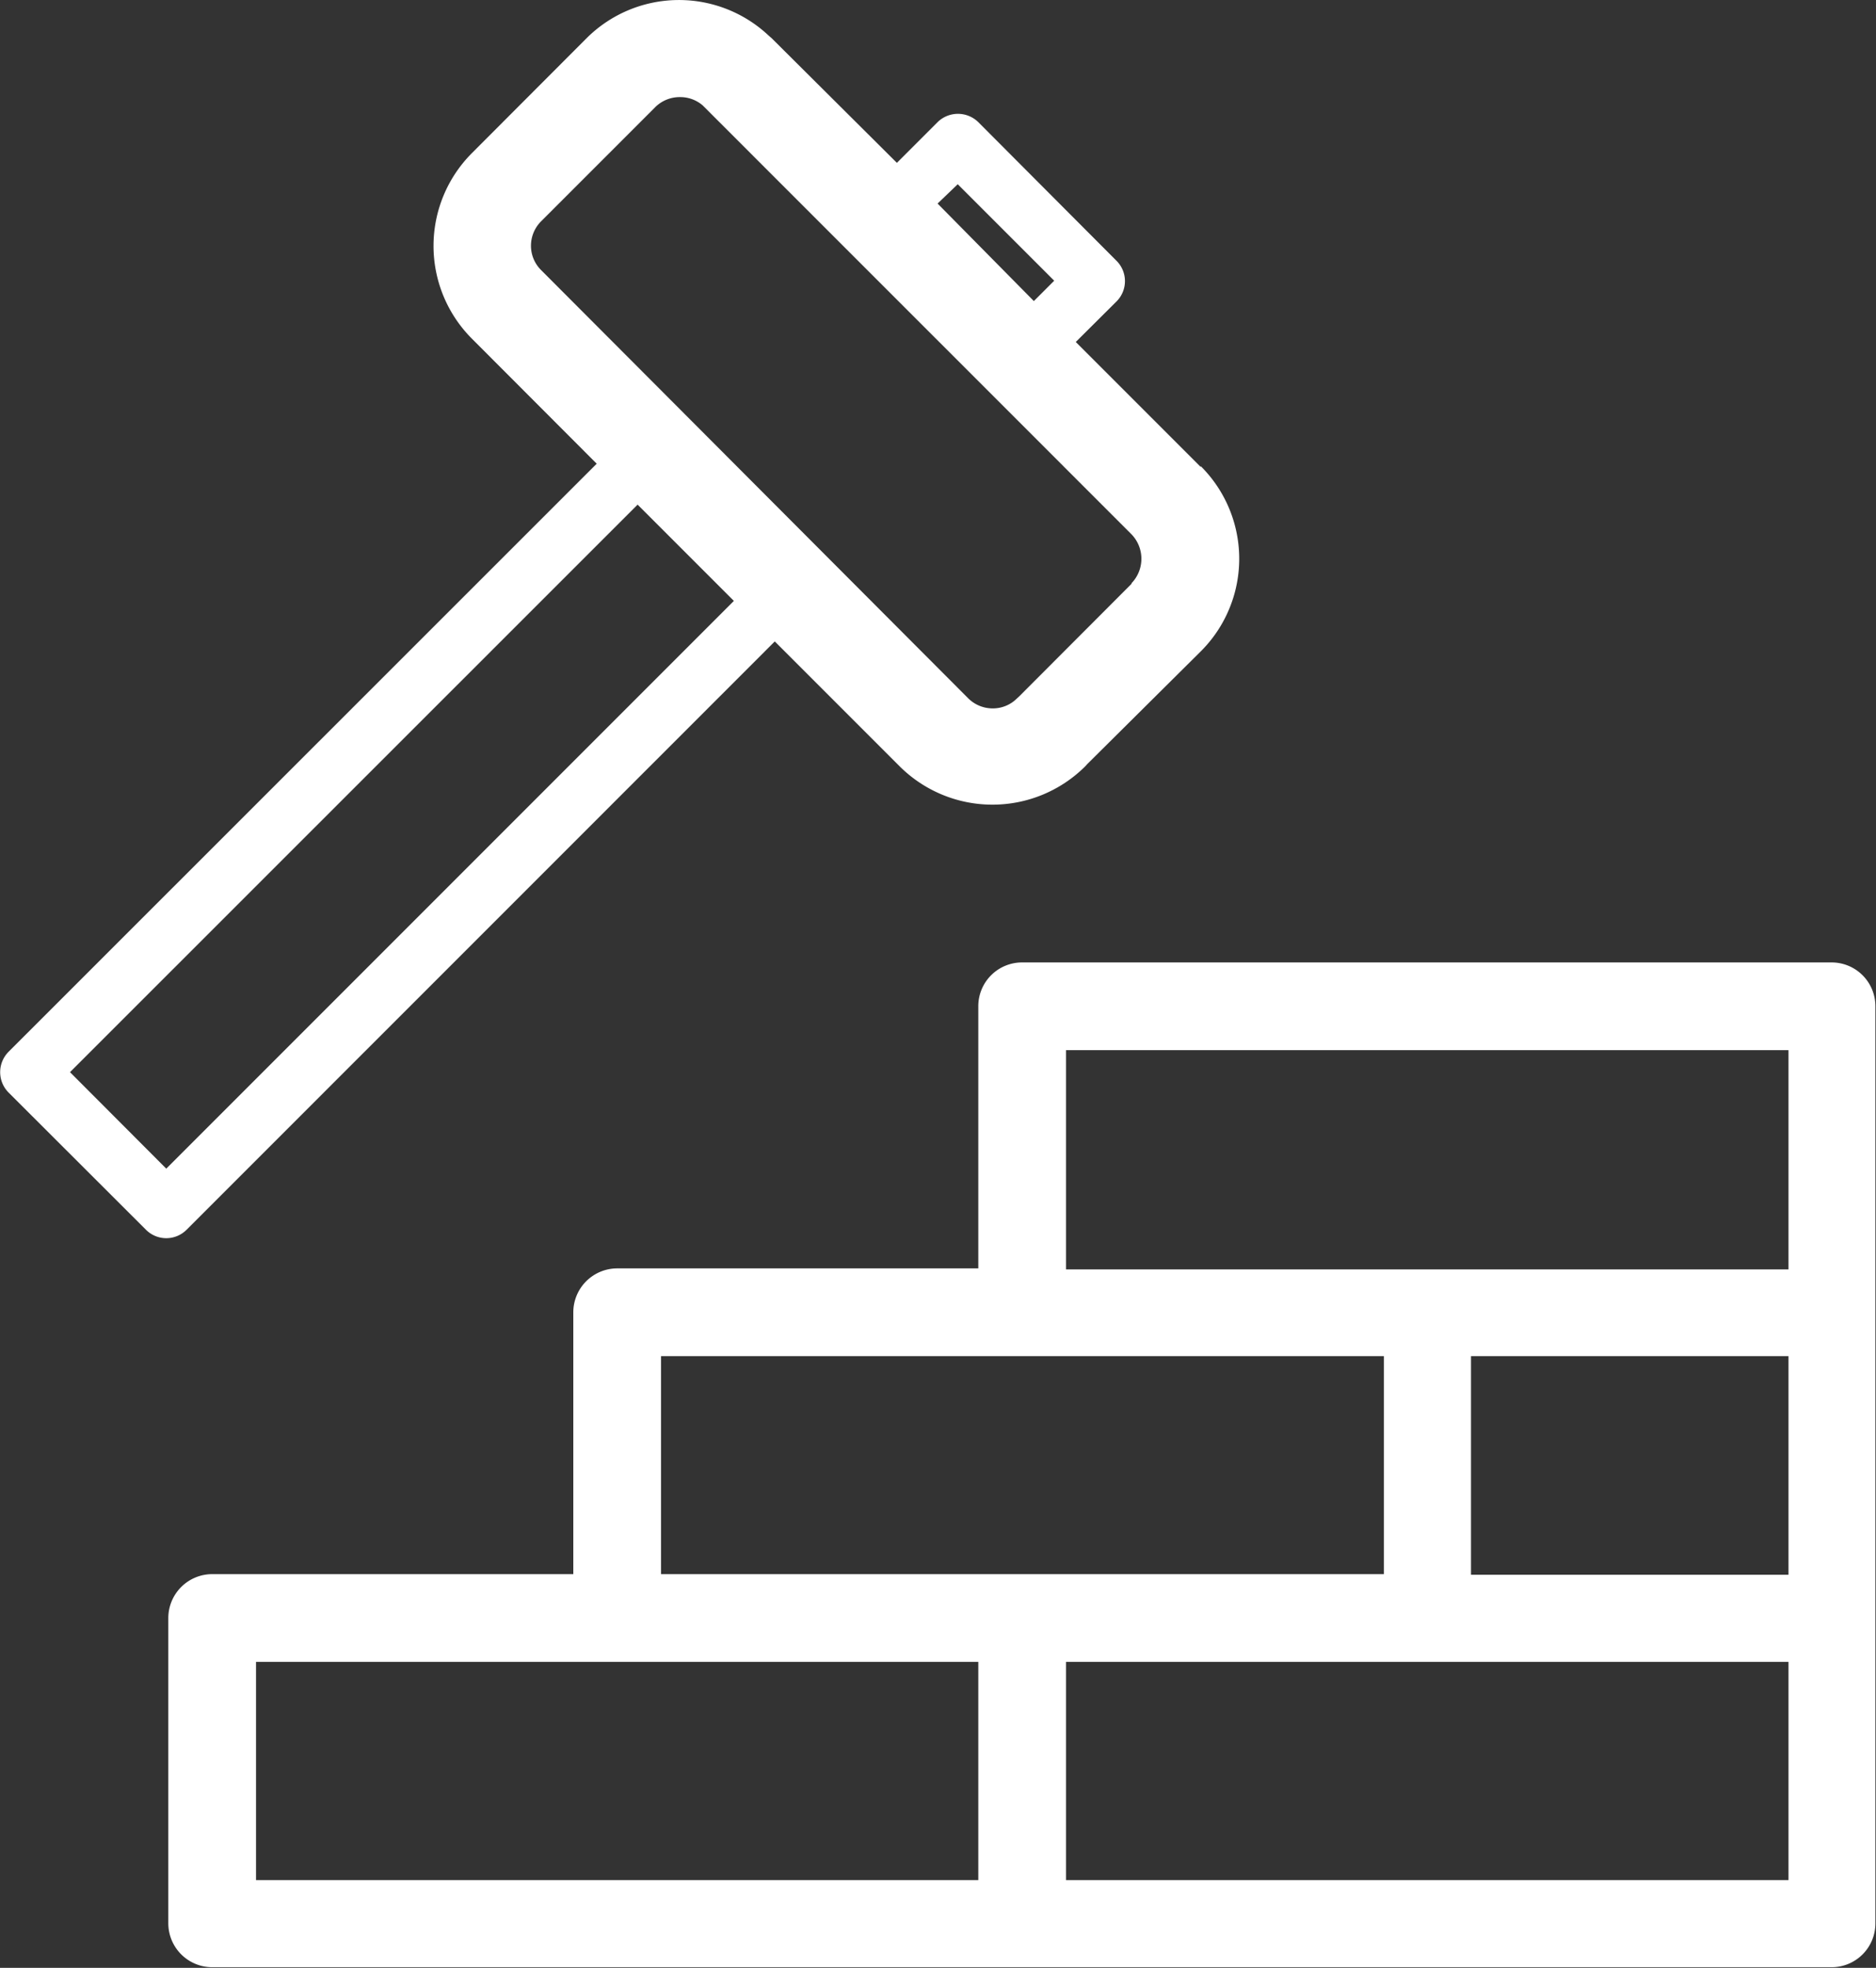
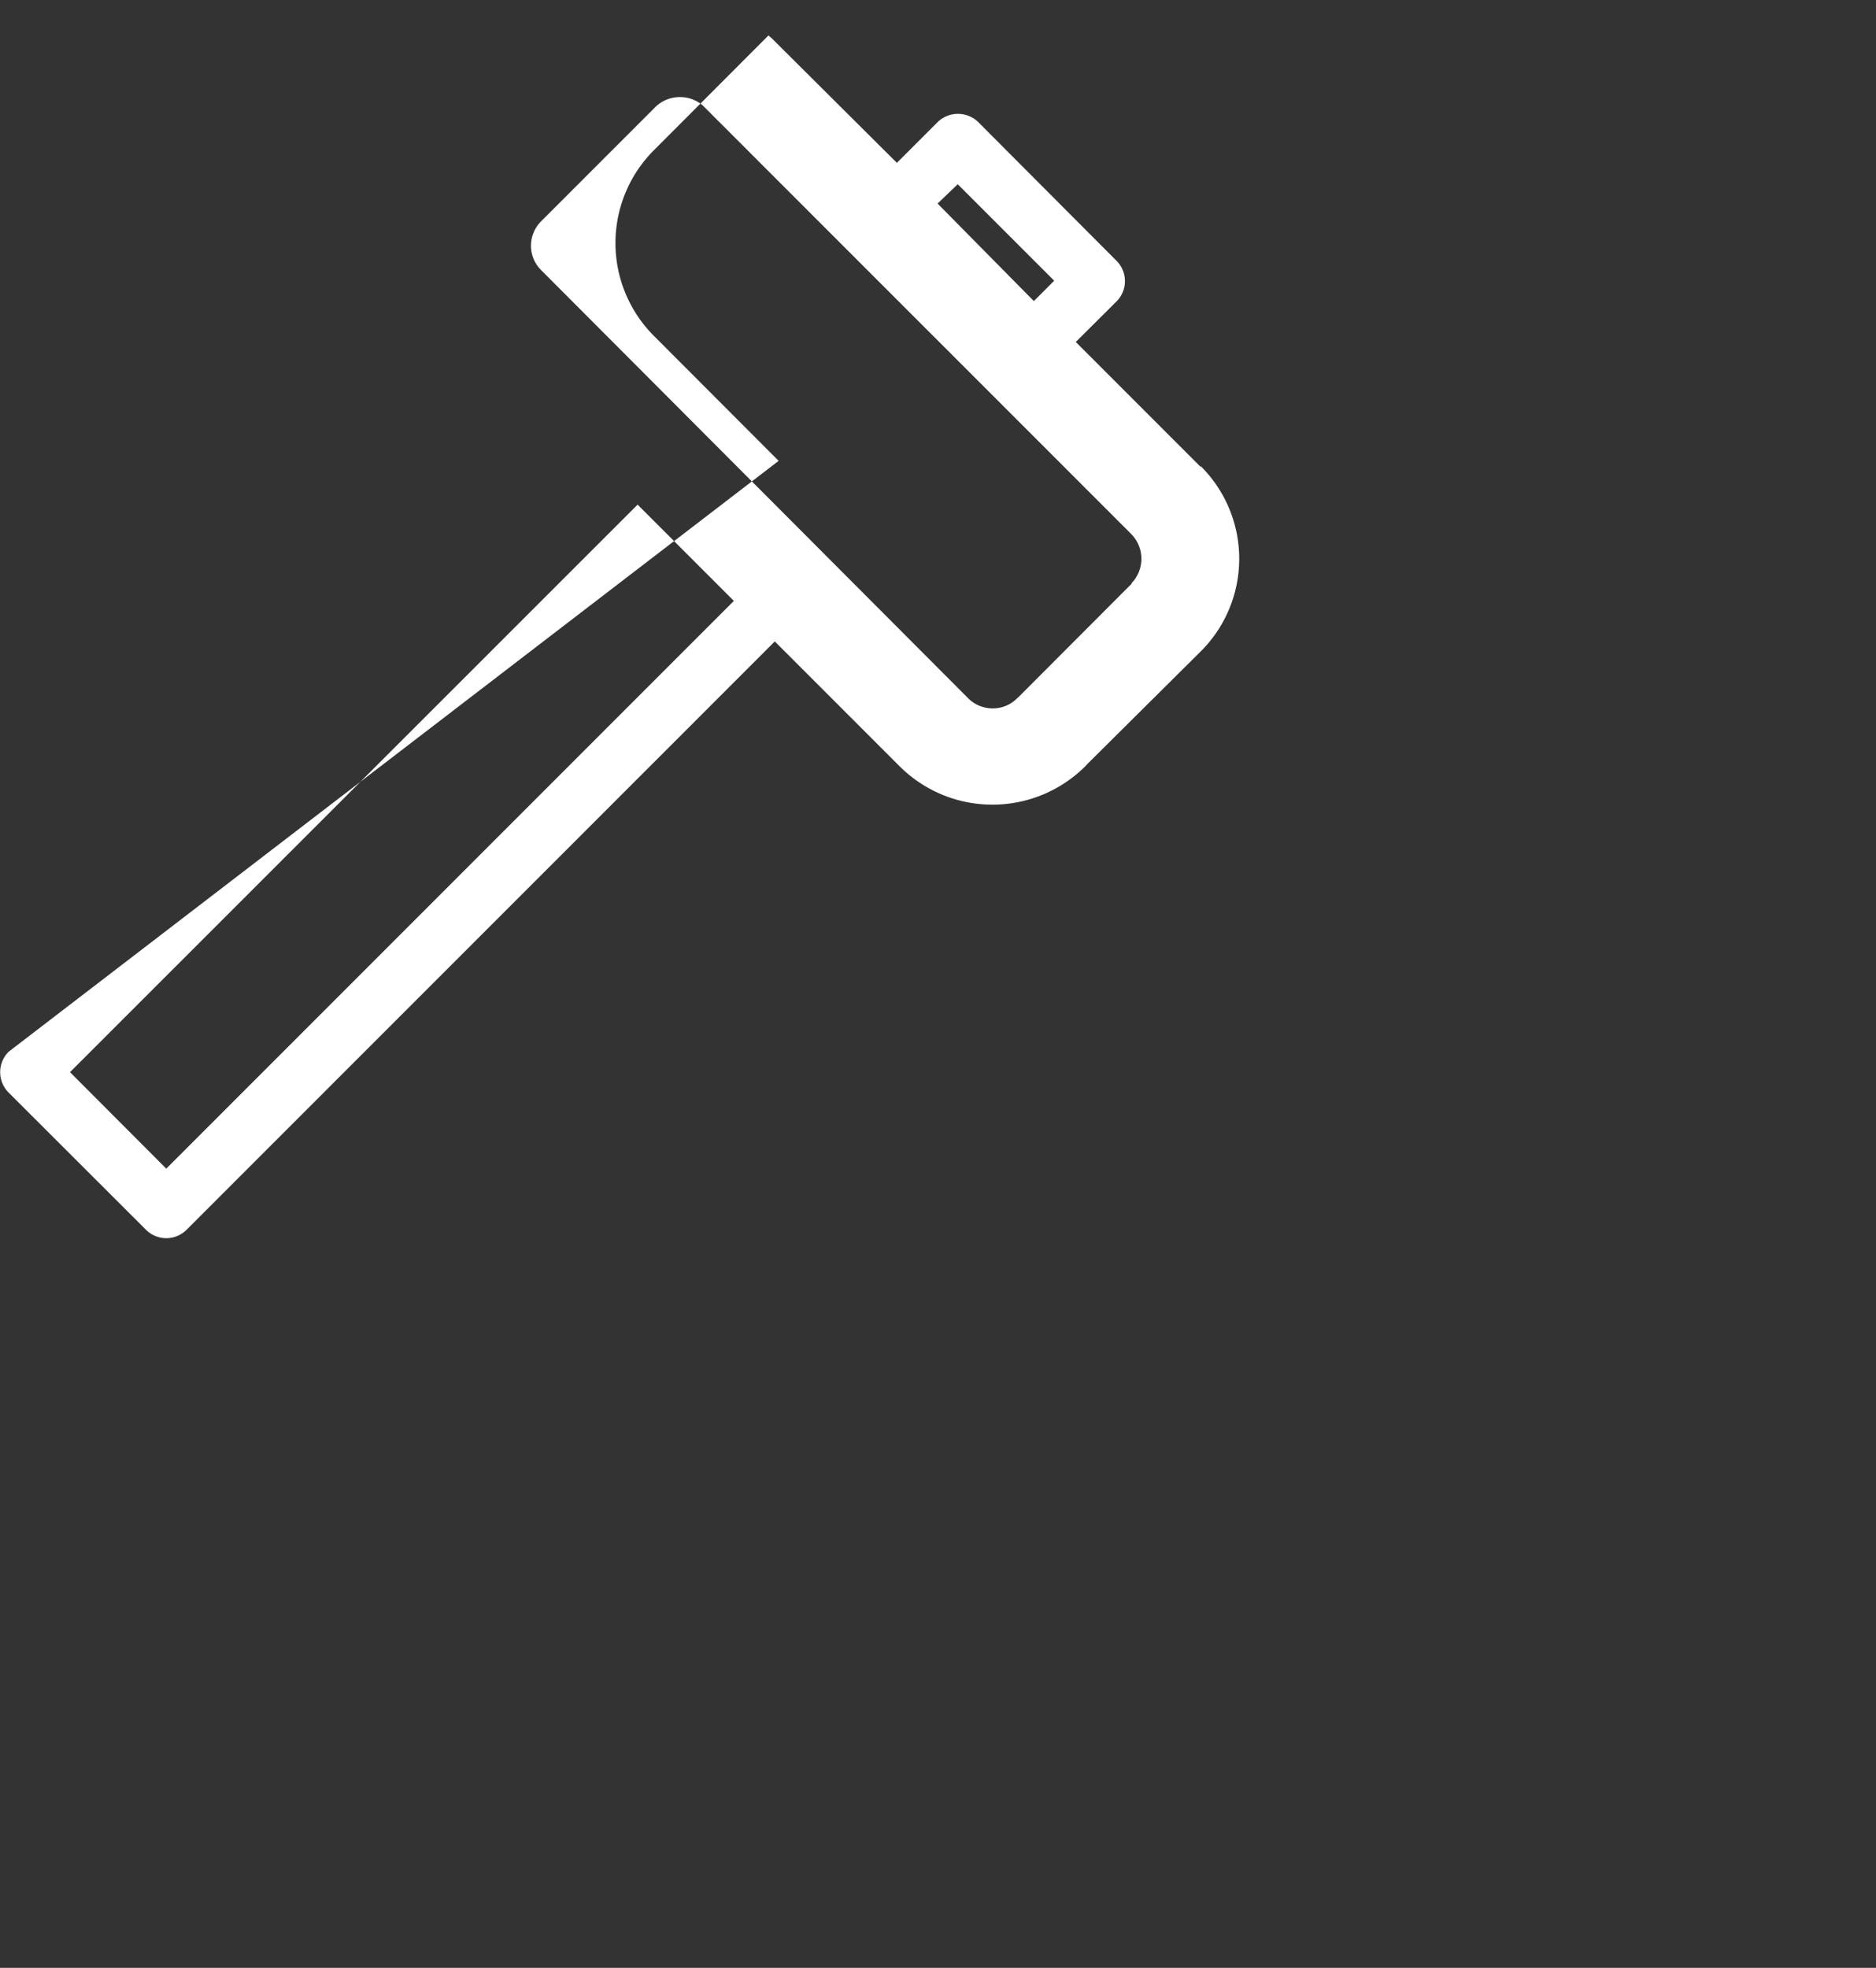
<svg xmlns="http://www.w3.org/2000/svg" viewBox="0 0 92.18 96.67">
  <rect x="0" y="0" width="92.18" height="96.67" fill="#333333" stroke="none" />
  <defs>
    <style>.a{fill:#fff;}</style>
  </defs>
  <title>укладка</title>
-   <path class="a" d="M90,47.28H50.23a2.15,2.15,0,0,0-2.16,2.16V62.31H30.33a2.16,2.16,0,0,0-2.16,2.16V77.33H10.43a2.16,2.16,0,0,0-2.16,2.15v15a2.16,2.16,0,0,0,2.16,2.16H90a2.15,2.15,0,0,0,2.15-2.16V49.44A2.15,2.15,0,0,0,90,47.28ZM32.48,66.62H68V77.33H32.48ZM48.07,92.36H12.58V81.64H48.07Zm39.81,0H52.38V81.64h35.5Zm0-15H72.28V66.62h15.6Zm0-15H52.38V51.59h35.5Z" />
-   <path class="a" d="M59,22.94h0l-6.14-6.14,1.92-1.91.08-.08a1.41,1.41,0,0,0,0-2L48.07,6a1.43,1.43,0,0,0-2,0l-2,2L37.92,1.88l-.16-.14a6.43,6.43,0,0,0-8.94.14l-.05.05-5.59,5.6h0a6.45,6.45,0,0,0,0,9.1l6.14,6.15L.42,51.67a1.42,1.42,0,0,0,0,2l6.75,6.74a1.41,1.41,0,0,0,2,0l28.9-28.9,6.14,6.14a6.46,6.46,0,0,0,9.11,0l.11-.12L59,32h0a6.42,6.42,0,0,0,0-9.1ZM47.06,9.05l4.74,4.74-1,1L46.07,10ZM8.17,57.41,3.44,52.67,31.33,24.79l4.73,4.73ZM55.6,28.68h0L50.09,34.2l-.12.11a1.67,1.67,0,0,1-1.19.49,1.7,1.7,0,0,1-1.2-.49l-21-21.05a1.68,1.68,0,0,1-.49-1.19,1.7,1.7,0,0,1,.49-1.19h0l5.63-5.63a1.71,1.71,0,0,1,1.2-.48,1.69,1.69,0,0,1,1.12.41l.07.07,21,21h0a1.73,1.73,0,0,1,0,2.4Z" />
+   <path class="a" d="M59,22.94h0l-6.14-6.14,1.92-1.91.08-.08a1.41,1.41,0,0,0,0-2L48.07,6a1.43,1.43,0,0,0-2,0l-2,2L37.92,1.88l-.16-.14l-.05.05-5.59,5.6h0a6.45,6.45,0,0,0,0,9.1l6.14,6.15L.42,51.67a1.42,1.42,0,0,0,0,2l6.75,6.74a1.41,1.41,0,0,0,2,0l28.9-28.9,6.14,6.14a6.46,6.46,0,0,0,9.11,0l.11-.12L59,32h0a6.42,6.42,0,0,0,0-9.1ZM47.06,9.05l4.74,4.74-1,1L46.07,10ZM8.17,57.41,3.44,52.67,31.33,24.79l4.73,4.73ZM55.6,28.68h0L50.09,34.2l-.12.11a1.67,1.67,0,0,1-1.19.49,1.7,1.7,0,0,1-1.2-.49l-21-21.05a1.68,1.68,0,0,1-.49-1.19,1.7,1.7,0,0,1,.49-1.19h0l5.63-5.63a1.71,1.71,0,0,1,1.2-.48,1.69,1.69,0,0,1,1.12.41l.07.07,21,21h0a1.73,1.73,0,0,1,0,2.4Z" />
</svg>